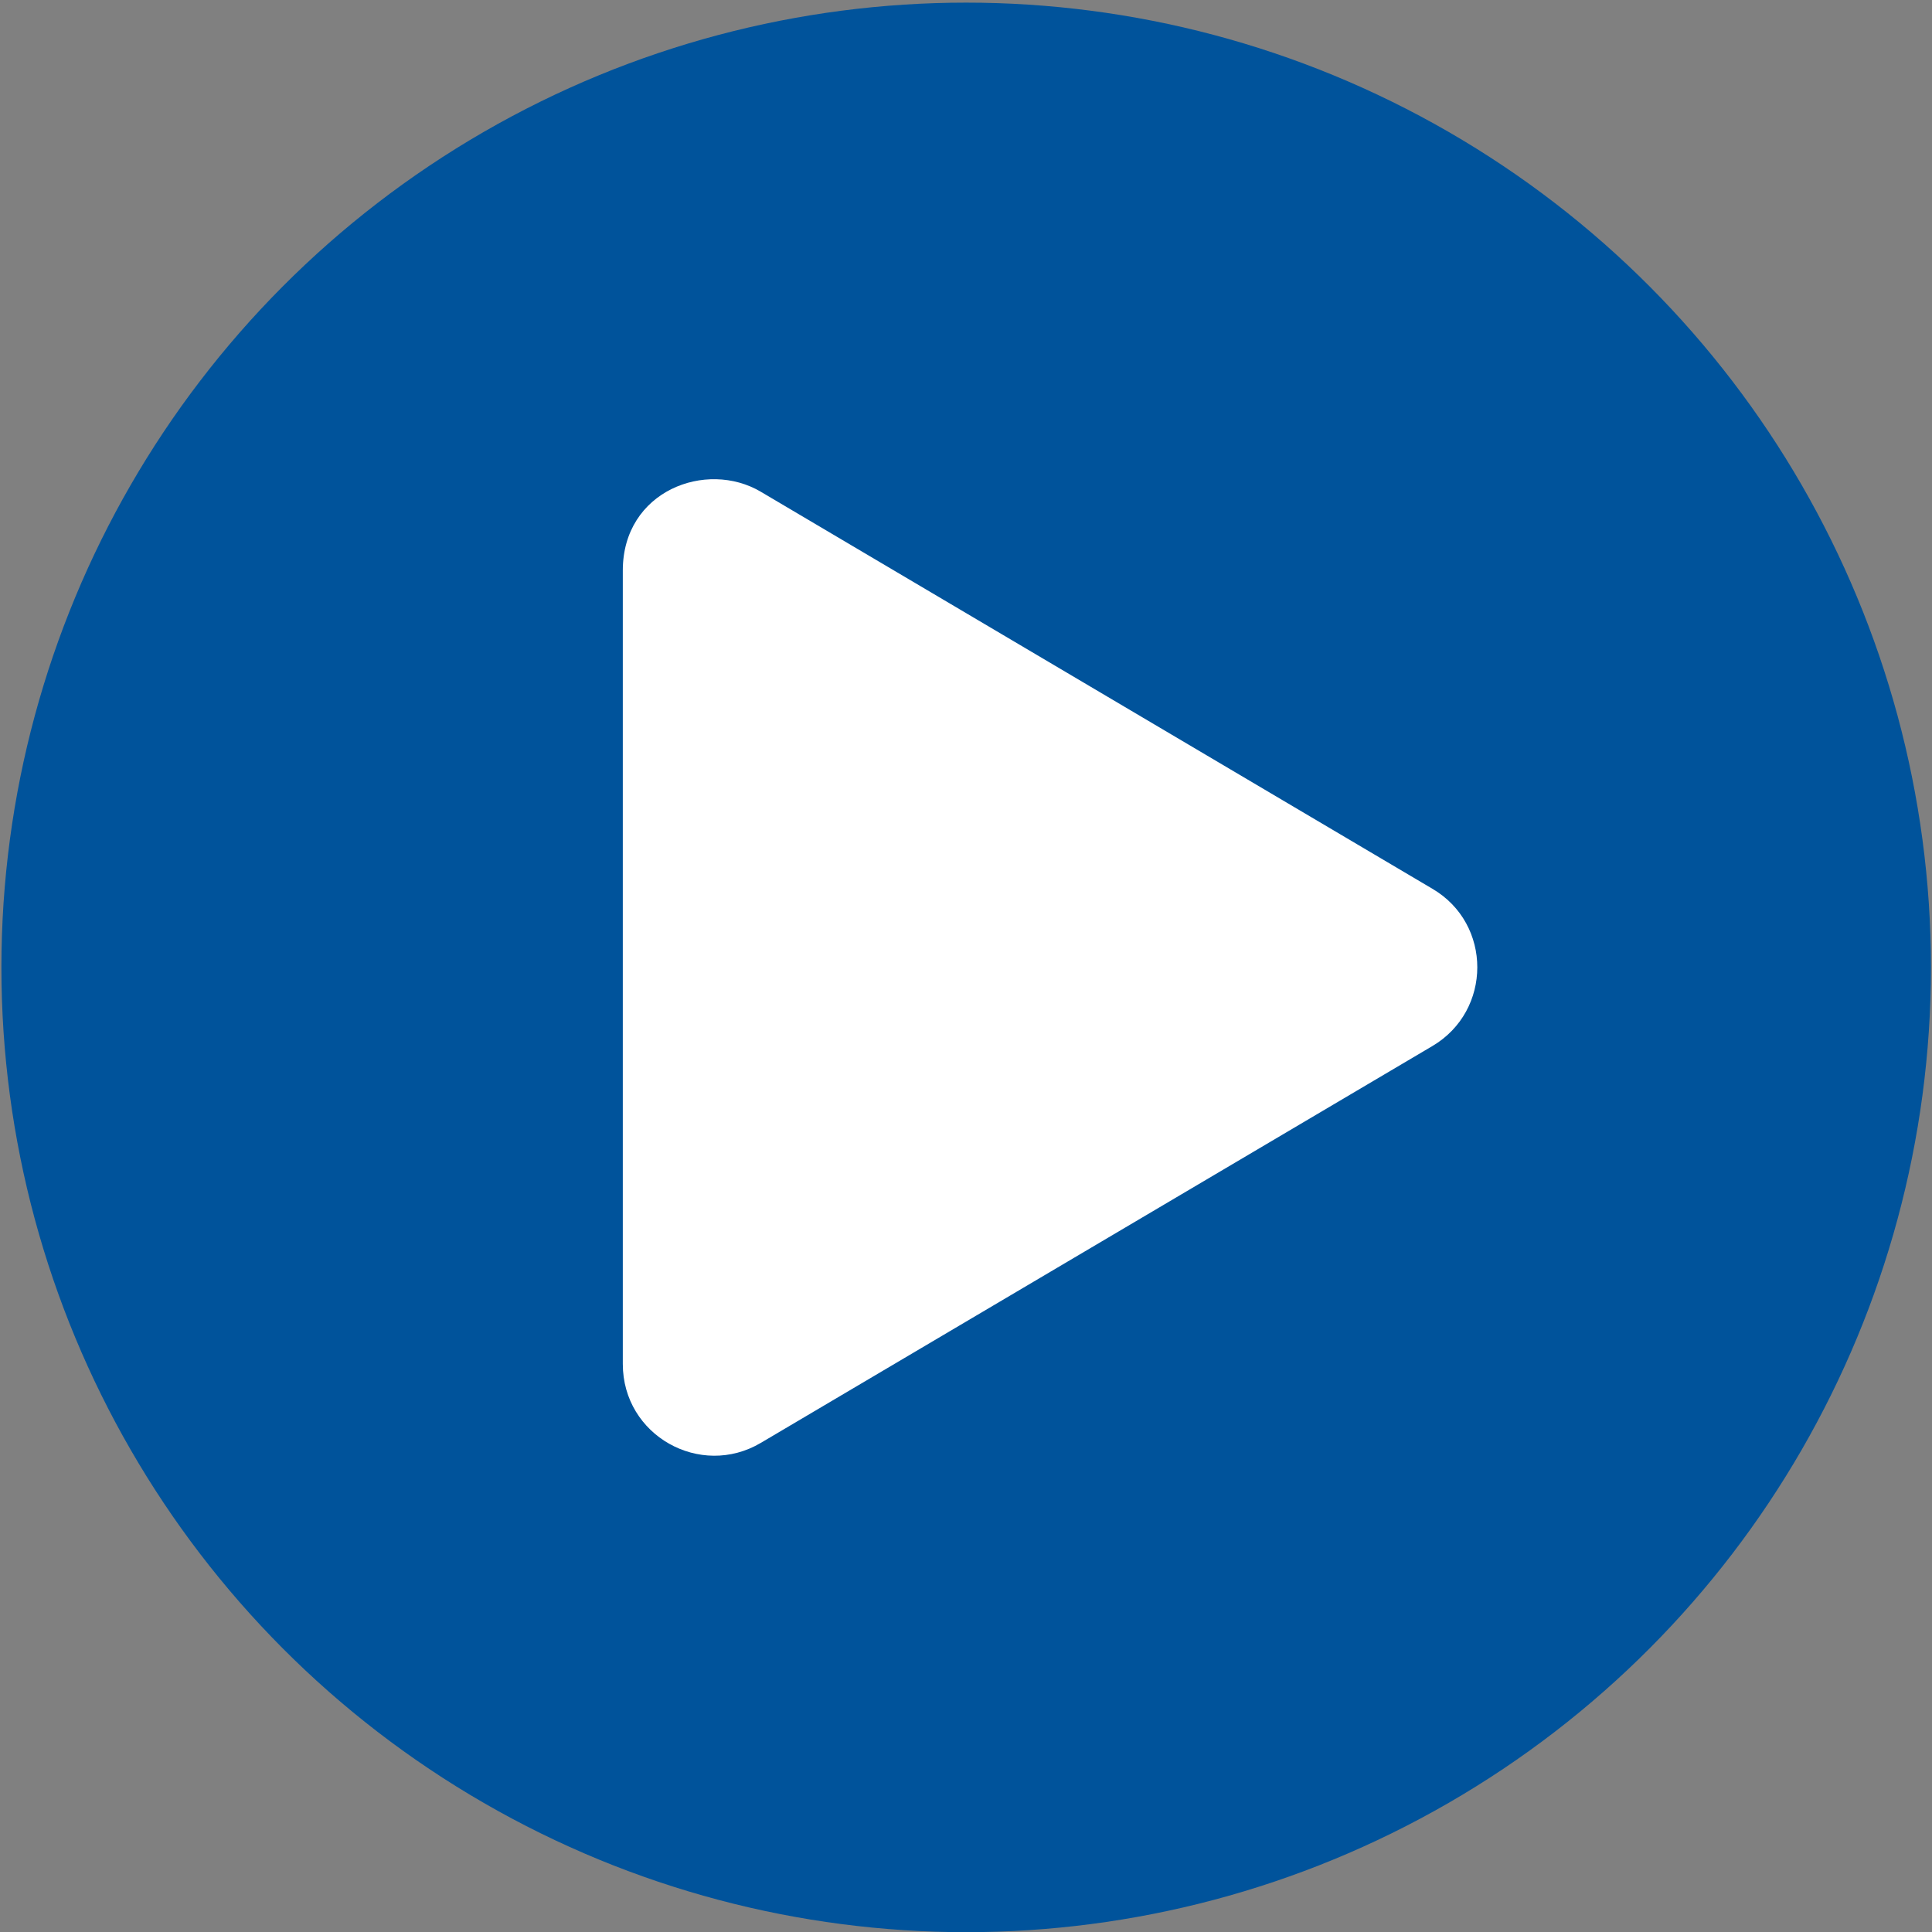
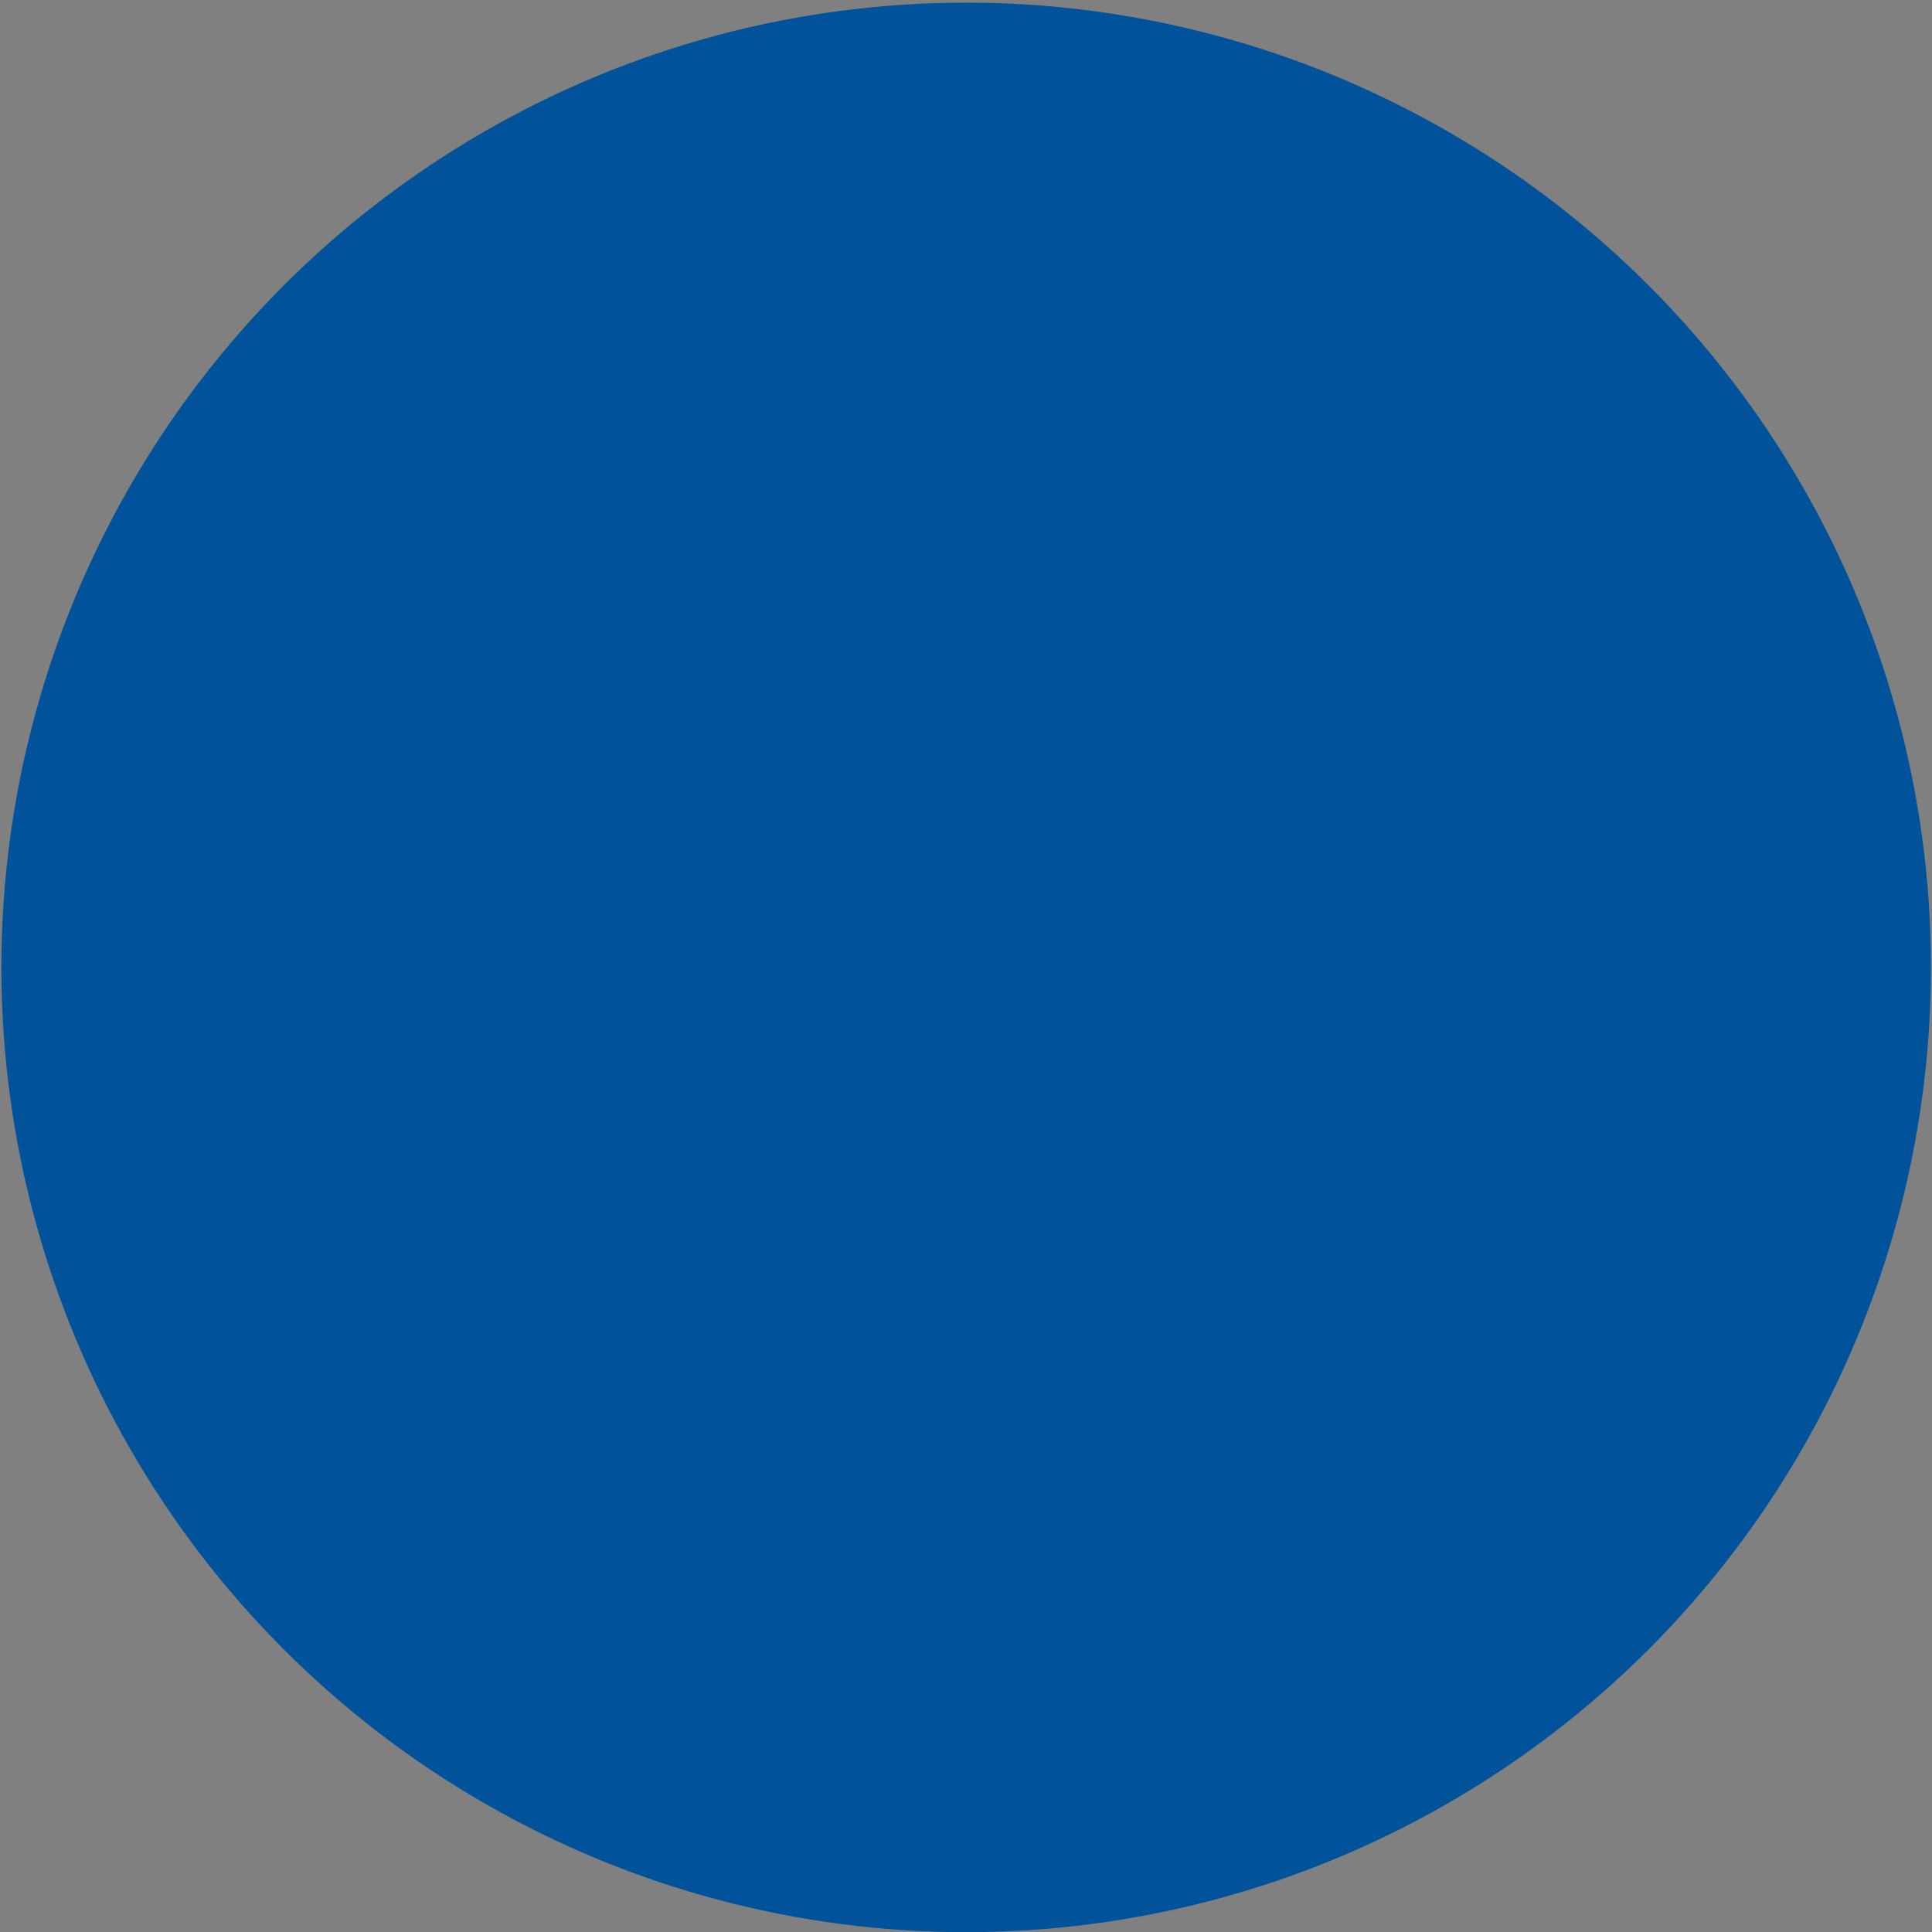
<svg xmlns="http://www.w3.org/2000/svg" version="1.1" id="Layer_1" x="0px" y="0px" viewBox="0 0 110 110" style="enable-background:new 0 0 110 110;" xml:space="preserve">
  <rect x="0" y="0" width="110" height="110" fill="#808080" stroke="none" />
  <style type="text/css">
	.st0{fill:#00539B;}
	.st1{fill:#FFFFFF;}
</style>
  <circle class="st0" cx="55.01" cy="55.08" r="54.93" />
  <g>
-     <path class="st1" d="M81.55,59.56L43.32,82.15c-3.44,2.04-7.86-0.41-7.86-4.49V32.48c0-4.54,4.76-6.32,7.86-4.48l38.23,22.6   C84.97,52.6,84.96,57.55,81.55,59.56z" />
-   </g>
+     </g>
</svg>